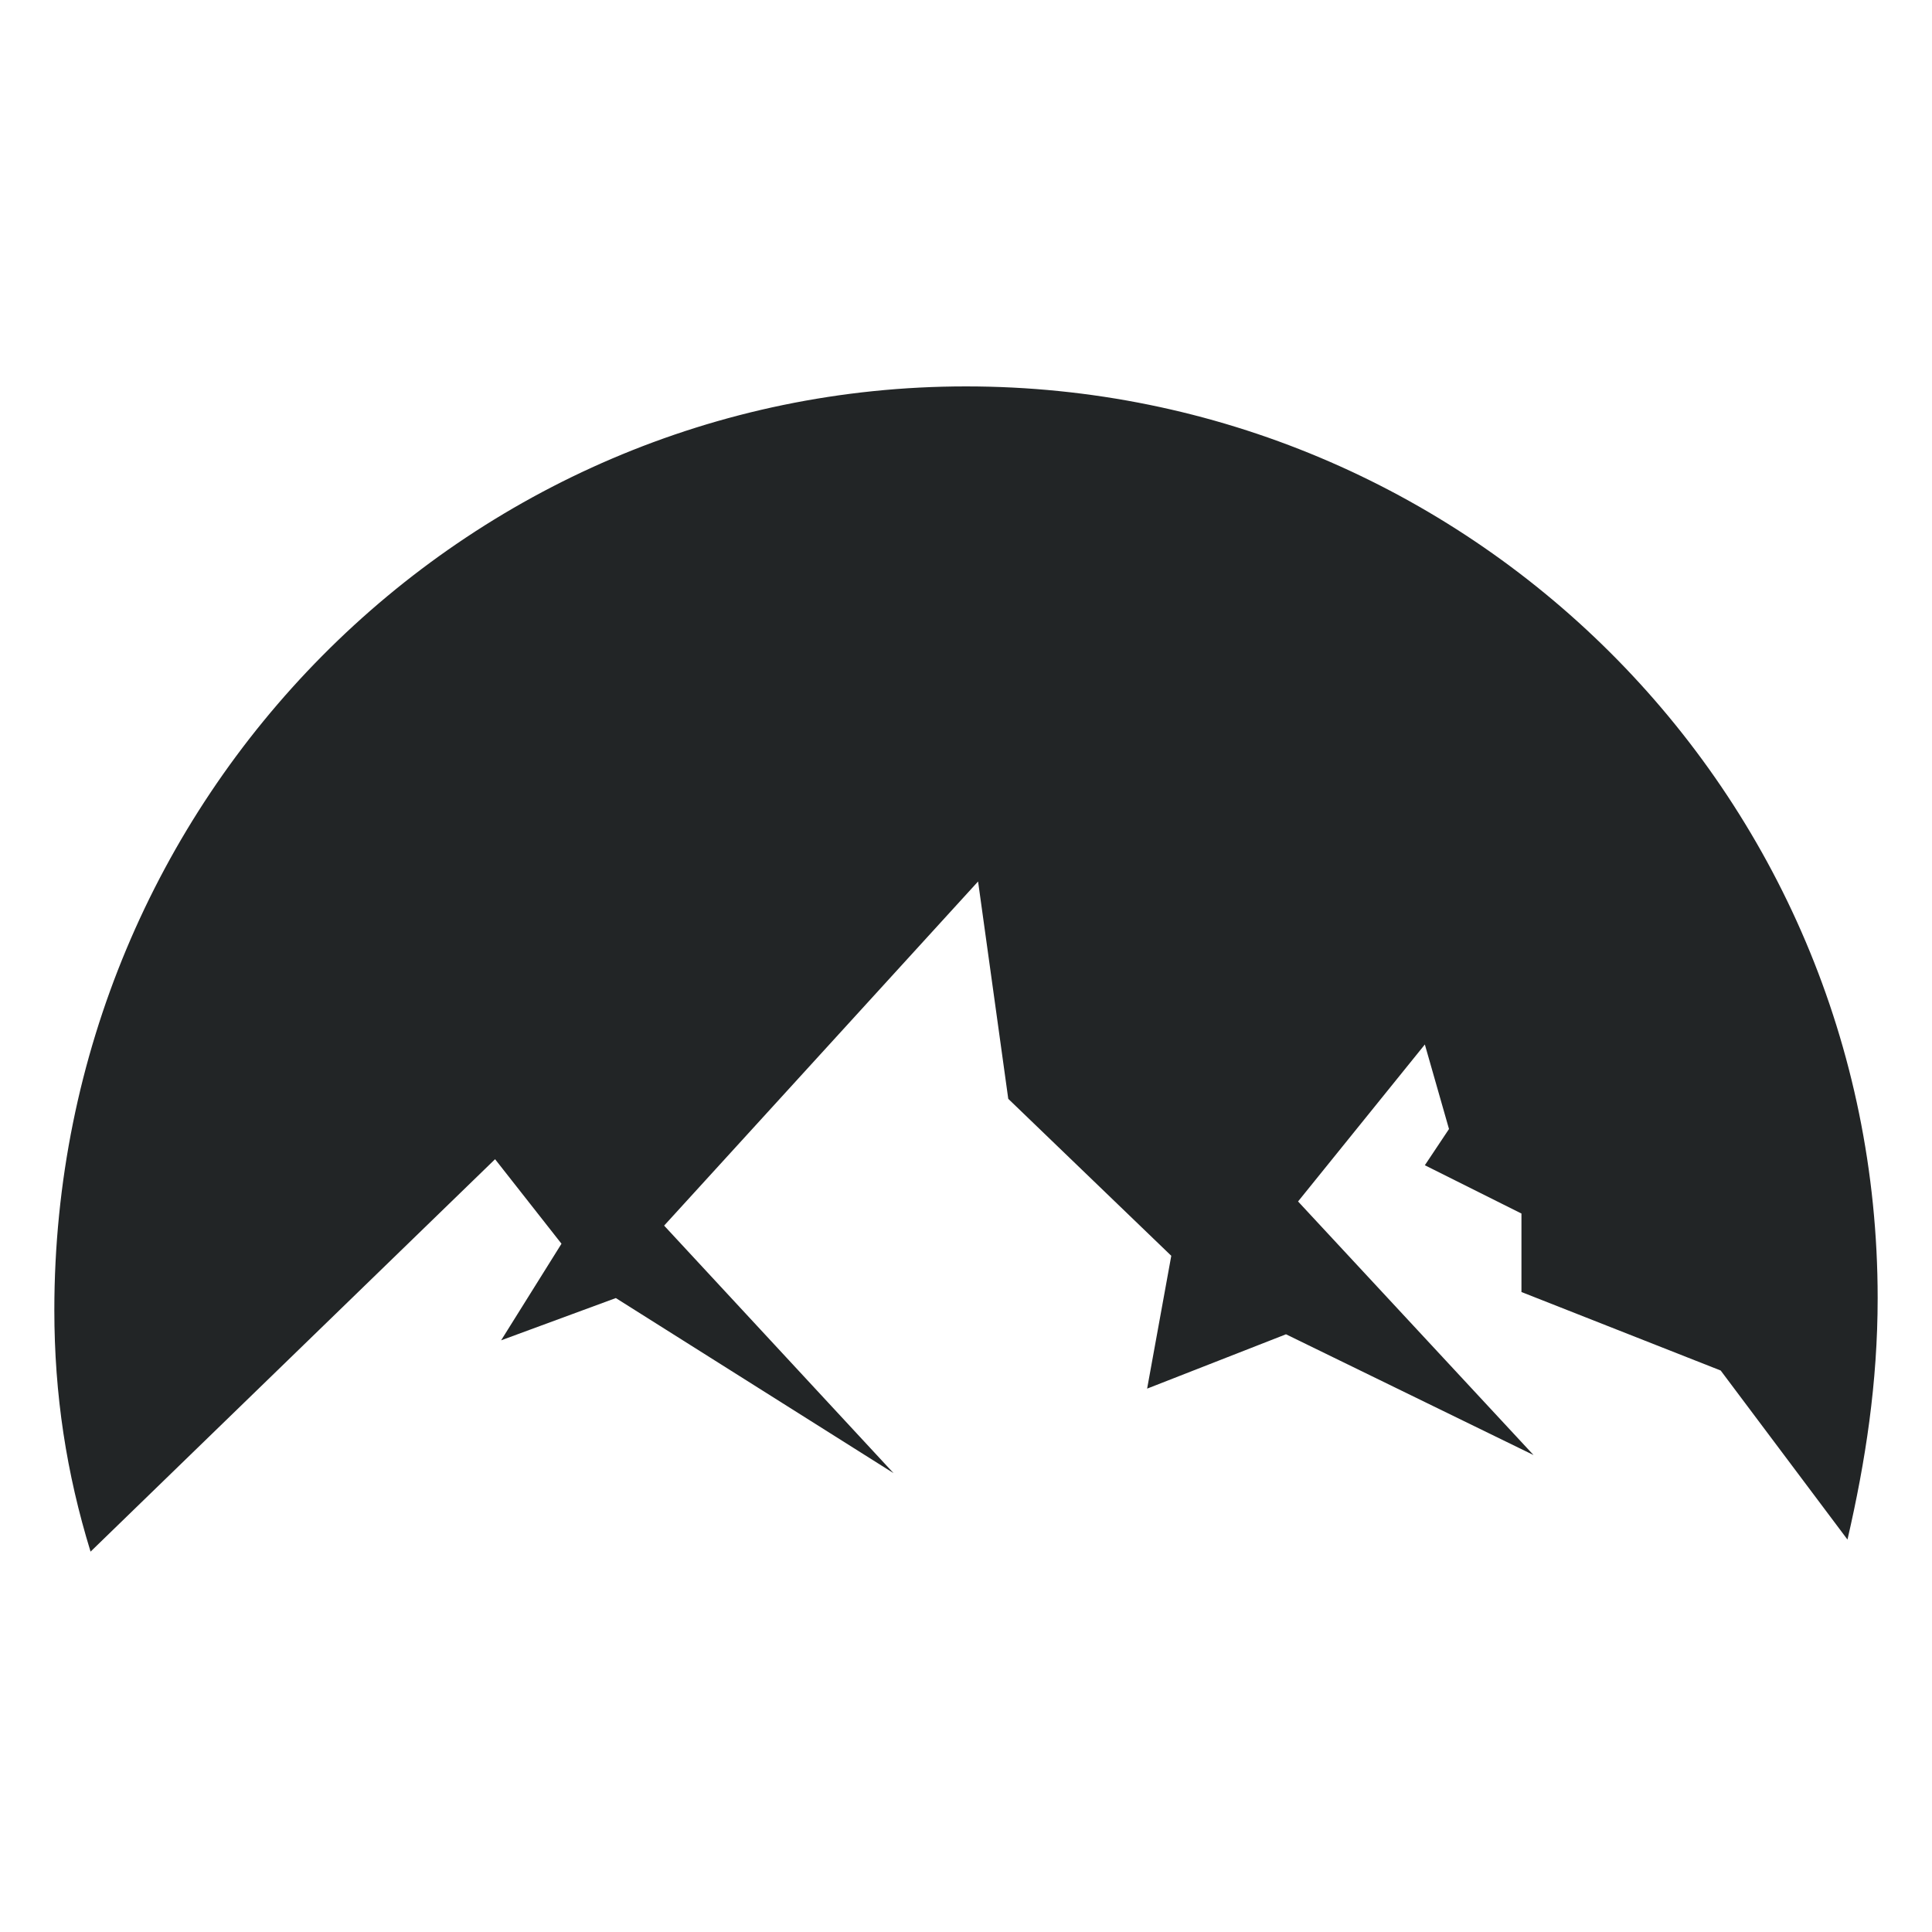
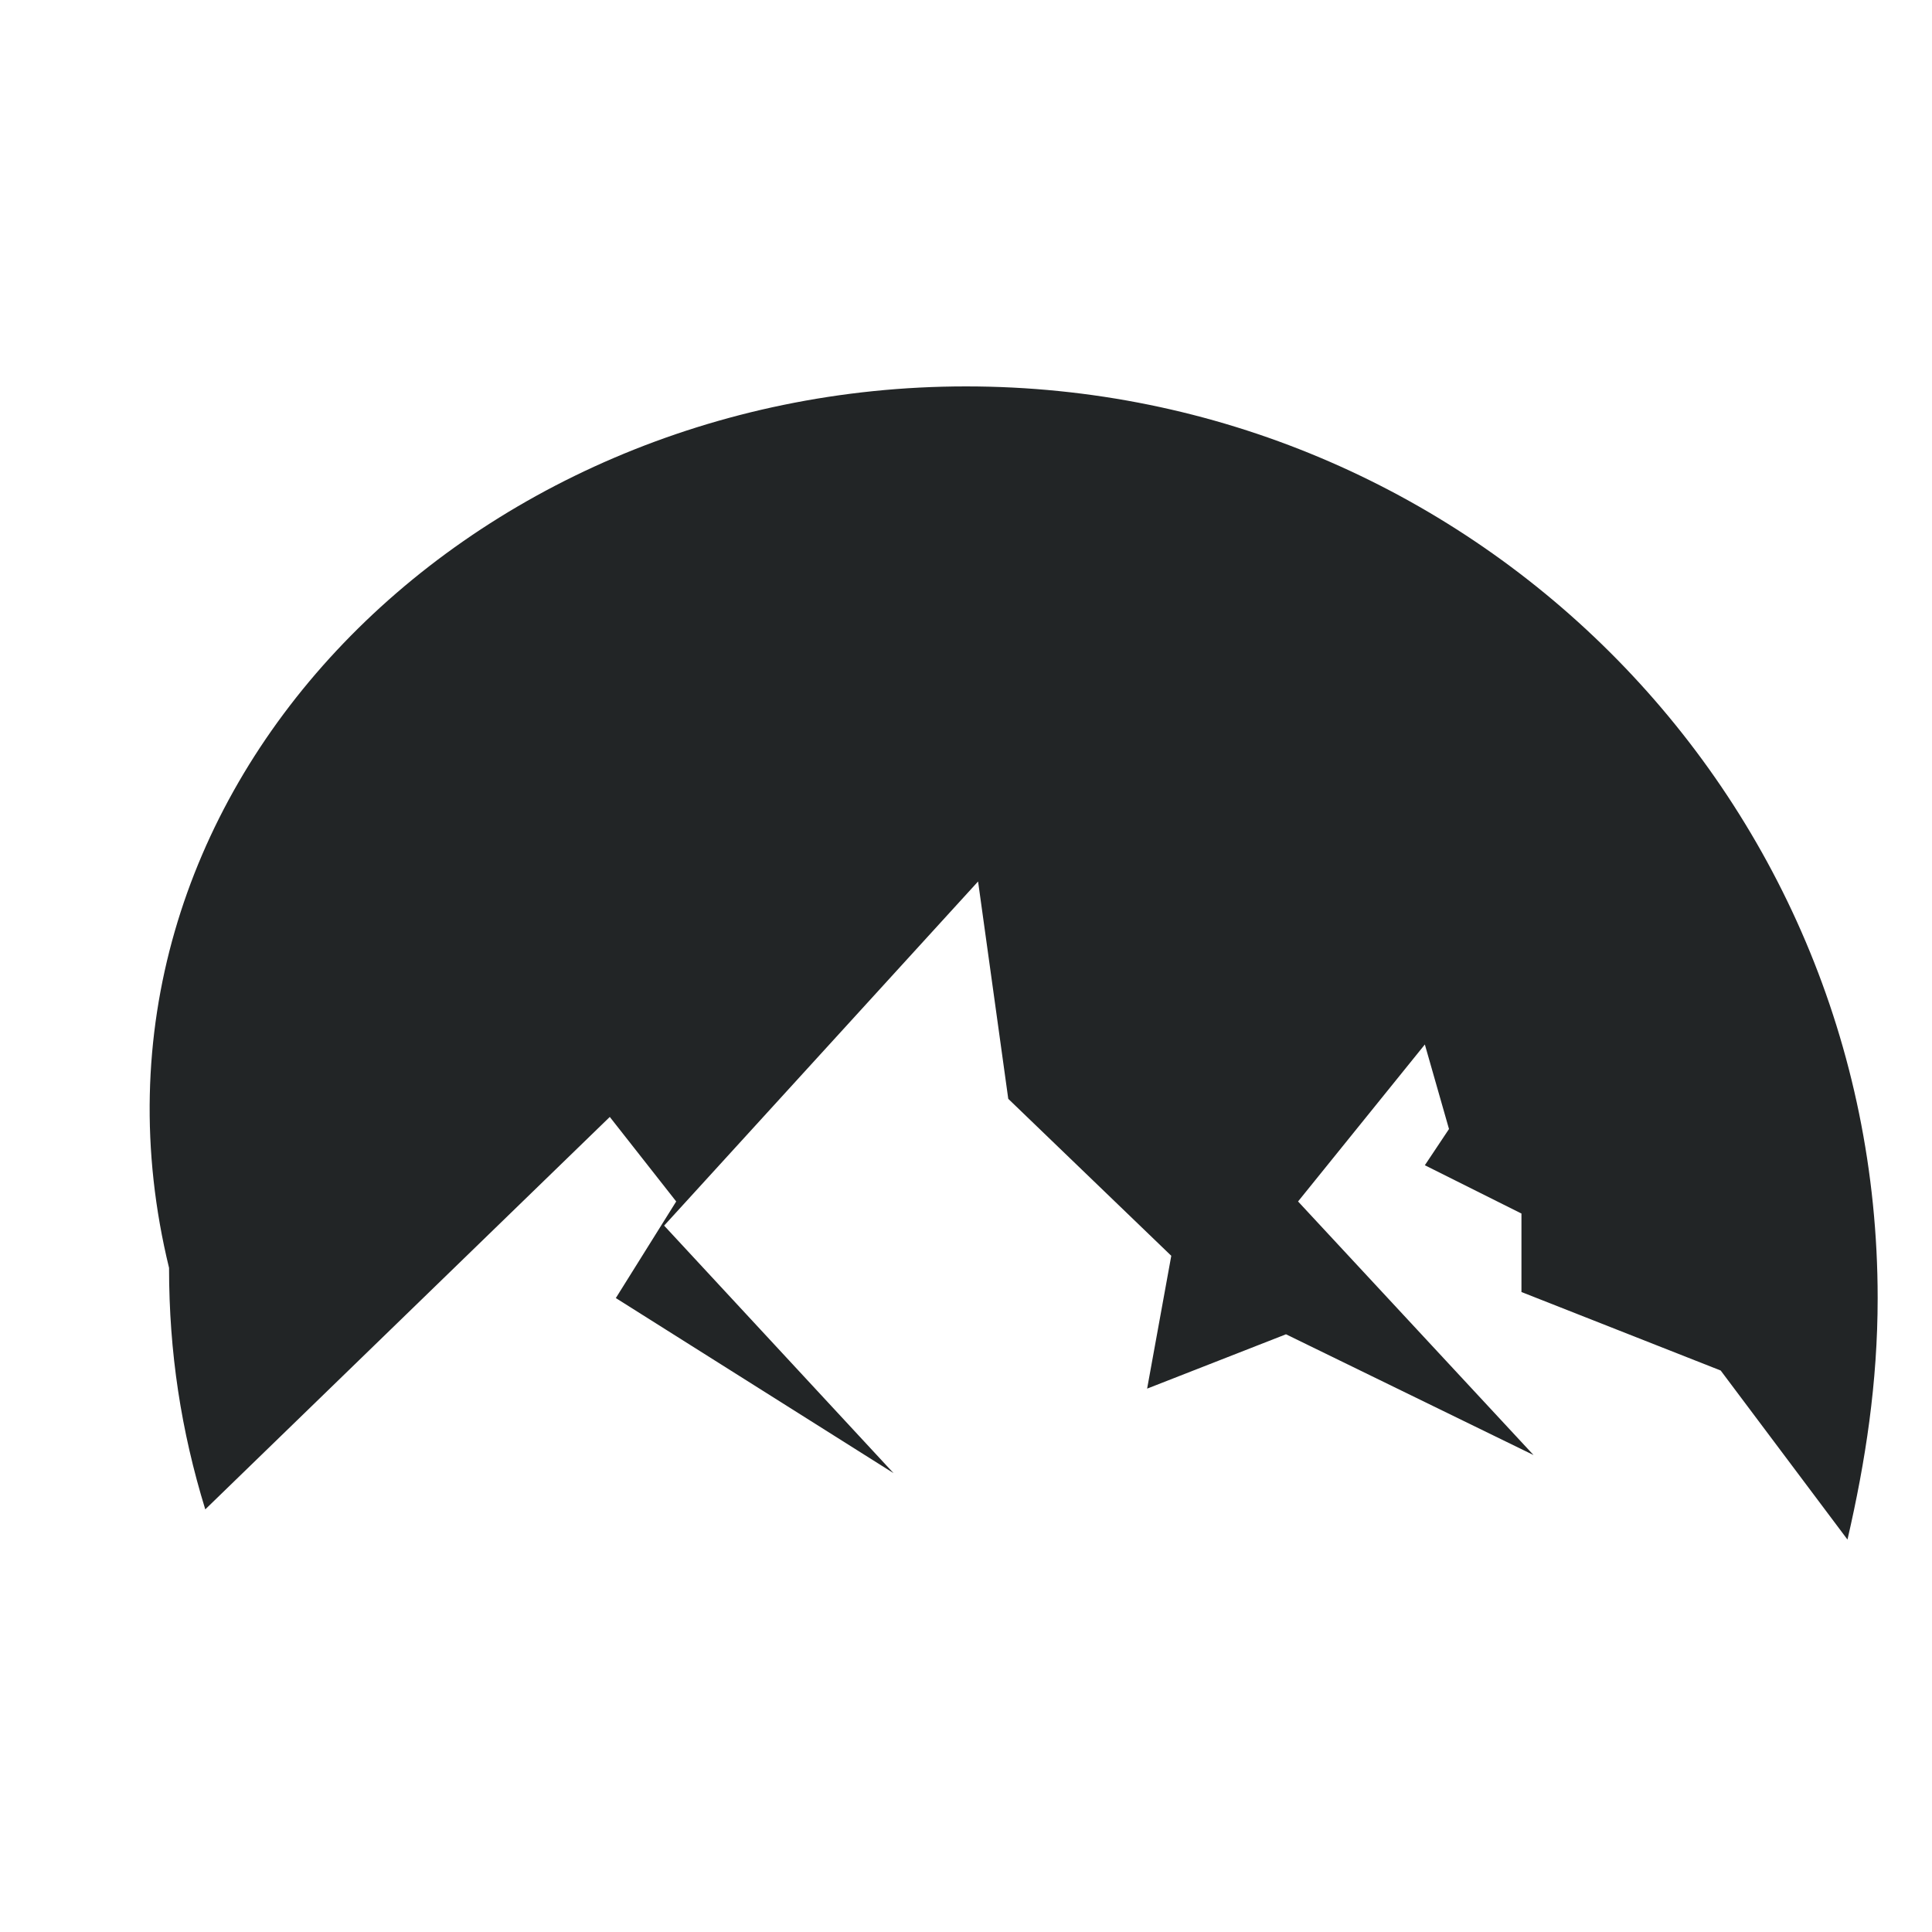
<svg xmlns="http://www.w3.org/2000/svg" version="1.1" id="Layer_1" x="0px" y="0px" width="32px" height="32px" viewBox="0 0 32 32" style="enable-background:new 0 0 32 32;" xml:space="preserve">
  <style type="text/css">
	.st0{fill-rule:evenodd;clip-rule:evenodd;fill:#222526;}
</style>
-   <path class="st0" d="M16,6.4c8.3,0,15.1,6.7,15.1,15.1c0,1.4-0.2,2.7-0.5,4l-2.1-2.8l-3.3-1.3l0-1.3l-1.6-0.8l0.4-0.6l-0.4-1.4  l-2.1,2.6l3.9,4.2l-4.1-2L19,23l0.4-2.2l-2.7-2.6l-0.5-3.6L11,20.3l3.8,4.1l-4.6-2.9l-1.9,0.7l1-1.6l-1.1-1.4l-6.7,6.5  c-0.4-1.3-0.6-2.6-0.6-4C0.9,13.2,7.7,6.4,16,6.4" />
+   <path class="st0" d="M16,6.4c8.3,0,15.1,6.7,15.1,15.1c0,1.4-0.2,2.7-0.5,4l-2.1-2.8l-3.3-1.3l0-1.3l-1.6-0.8l0.4-0.6l-0.4-1.4  l-2.1,2.6l3.9,4.2l-4.1-2L19,23l0.4-2.2l-2.7-2.6l-0.5-3.6L11,20.3l3.8,4.1l-4.6-2.9l1-1.6l-1.1-1.4l-6.7,6.5  c-0.4-1.3-0.6-2.6-0.6-4C0.9,13.2,7.7,6.4,16,6.4" />
</svg>